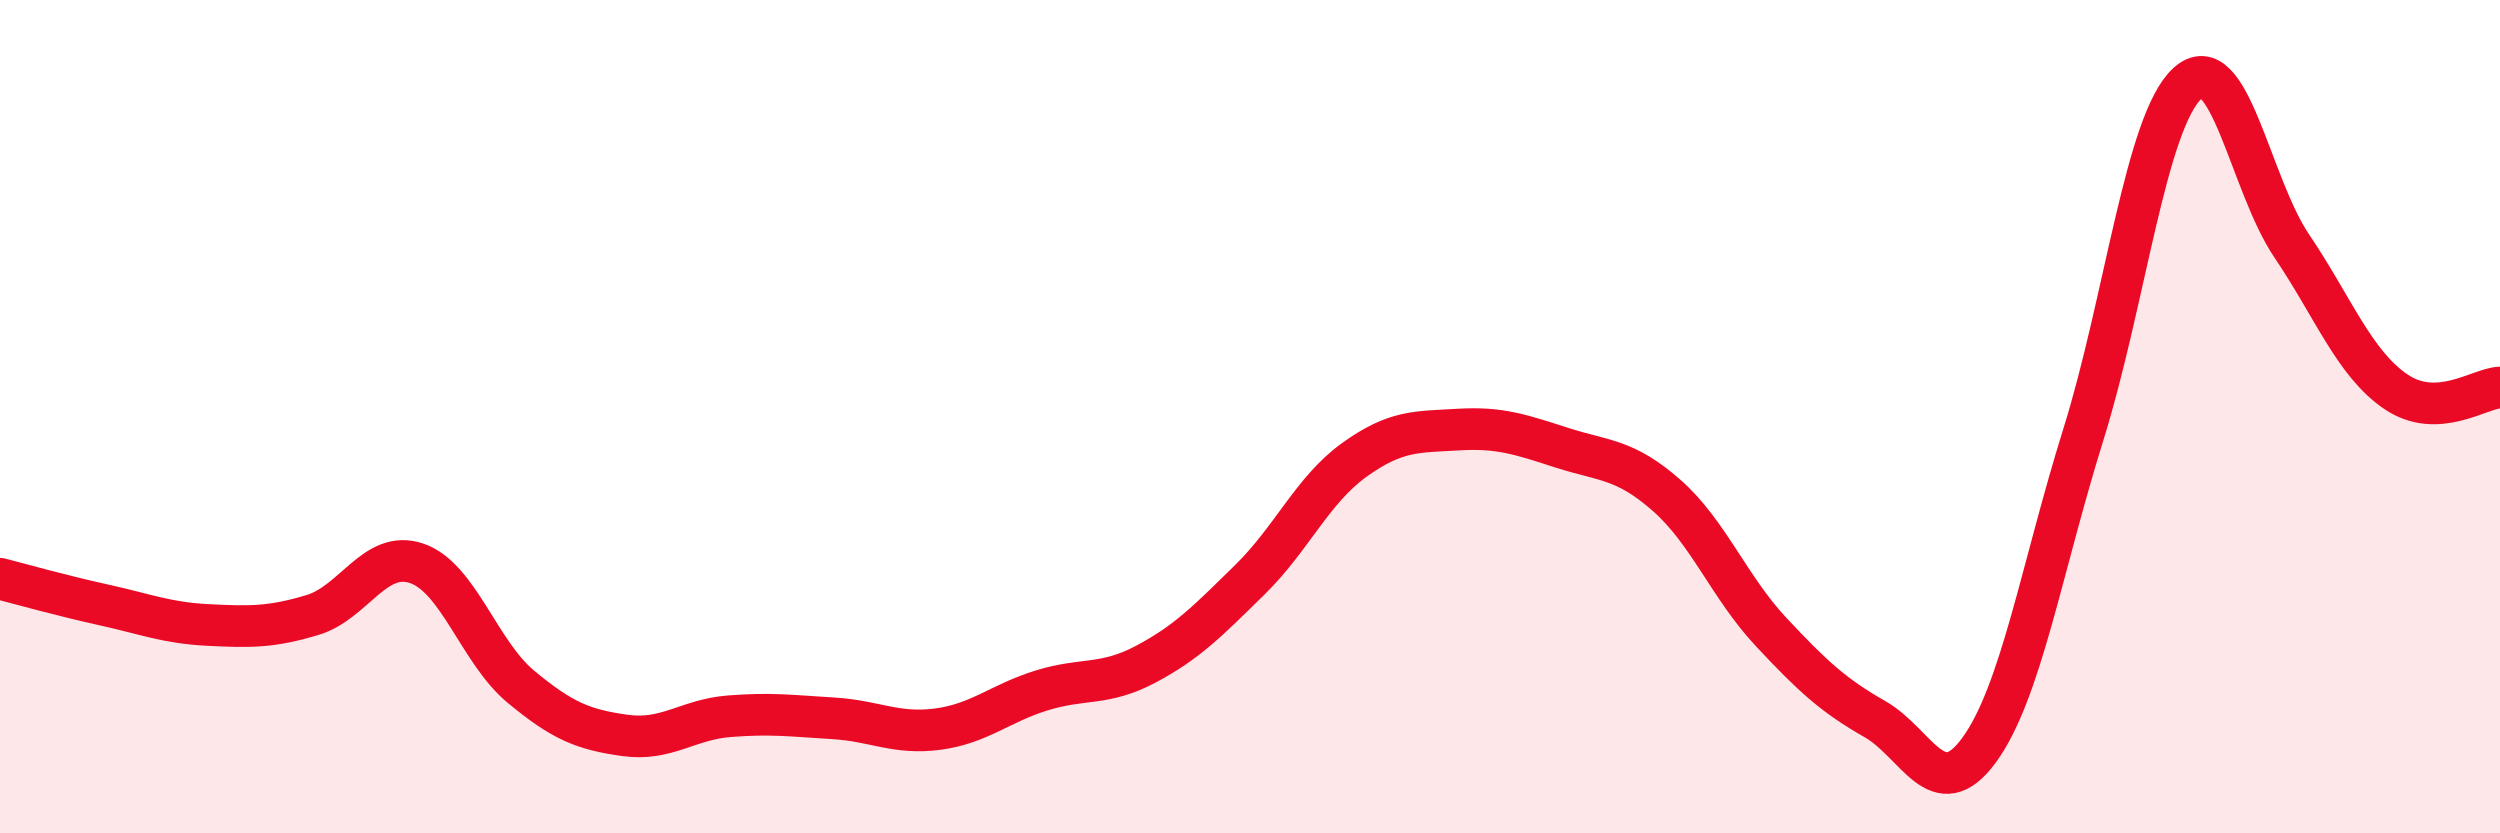
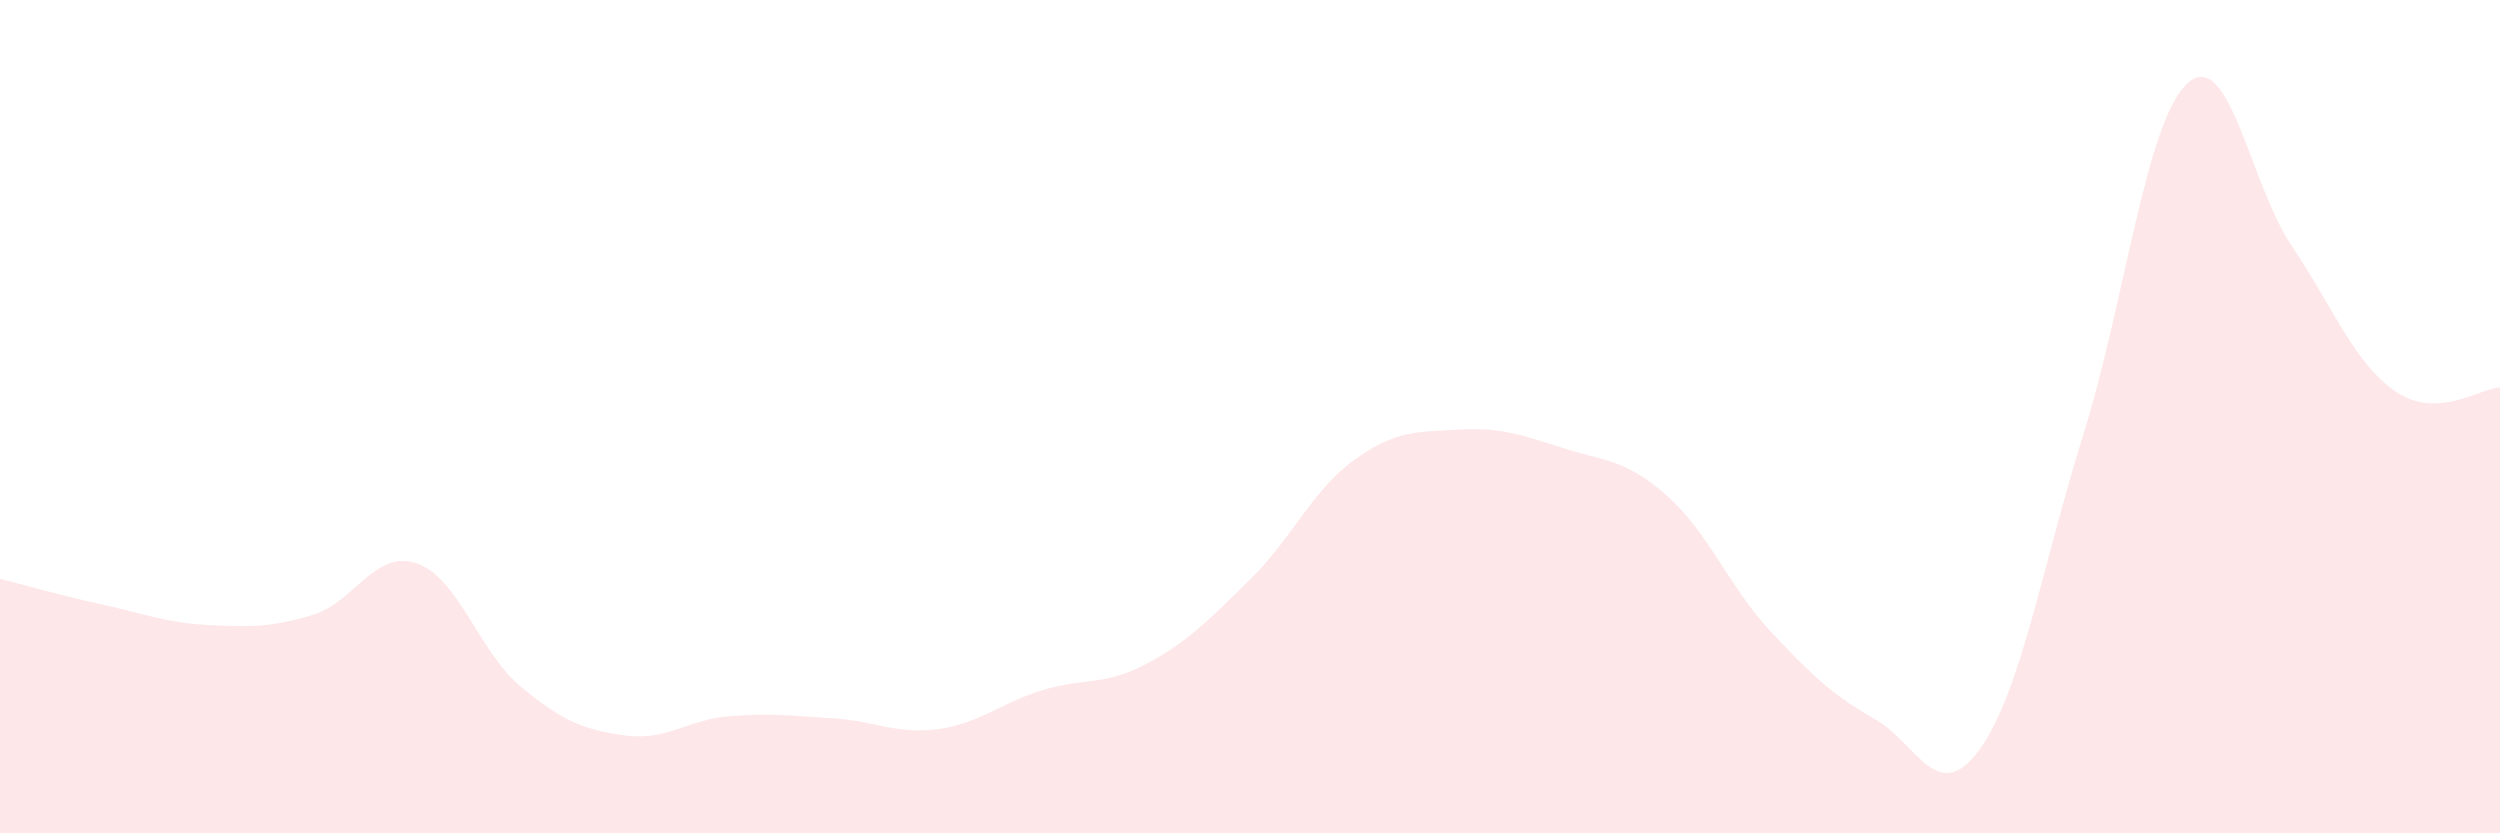
<svg xmlns="http://www.w3.org/2000/svg" width="60" height="20" viewBox="0 0 60 20">
  <path d="M 0,13.89 C 0.5,14.02 1.5,14.3 2.5,14.52 C 3.5,14.74 4,14.95 5,15 C 6,15.05 6.5,15.06 7.5,14.76 C 8.5,14.46 9,13.18 10,13.52 C 11,13.86 11.5,15.65 12.5,16.48 C 13.5,17.31 14,17.51 15,17.65 C 16,17.79 16.5,17.27 17.5,17.19 C 18.5,17.11 19,17.18 20,17.24 C 21,17.3 21.5,17.63 22.5,17.5 C 23.5,17.37 24,16.88 25,16.57 C 26,16.26 26.5,16.47 27.5,15.94 C 28.5,15.41 29,14.89 30,13.91 C 31,12.93 31.5,11.76 32.5,11.04 C 33.5,10.32 34,10.37 35,10.31 C 36,10.25 36.5,10.43 37.5,10.75 C 38.5,11.07 39,11.01 40,11.89 C 41,12.77 41.5,14.09 42.5,15.16 C 43.5,16.23 44,16.69 45,17.26 C 46,17.83 46.5,19.37 47.5,18 C 48.5,16.63 49,13.63 50,10.43 C 51,7.23 51.5,2.91 52.5,2 C 53.5,1.09 54,4.42 55,5.9 C 56,7.38 56.5,8.72 57.5,9.4 C 58.5,10.08 59.5,9.32 60,9.3L60 20L0 20Z" fill="#EB0A25" opacity="0.1" stroke-linecap="round" stroke-linejoin="round" />
-   <path d="M 0,13.89 C 0.5,14.02 1.5,14.3 2.5,14.52 C 3.5,14.74 4,14.95 5,15 C 6,15.05 6.5,15.06 7.5,14.76 C 8.5,14.46 9,13.18 10,13.52 C 11,13.86 11.5,15.65 12.5,16.48 C 13.5,17.31 14,17.51 15,17.65 C 16,17.79 16.5,17.27 17.5,17.19 C 18.5,17.11 19,17.18 20,17.24 C 21,17.3 21.5,17.63 22.5,17.5 C 23.5,17.37 24,16.88 25,16.57 C 26,16.26 26.5,16.47 27.5,15.94 C 28.5,15.41 29,14.89 30,13.91 C 31,12.93 31.5,11.76 32.5,11.04 C 33.5,10.32 34,10.37 35,10.31 C 36,10.25 36.5,10.43 37.5,10.75 C 38.5,11.07 39,11.01 40,11.89 C 41,12.77 41.5,14.09 42.5,15.16 C 43.5,16.23 44,16.69 45,17.26 C 46,17.83 46.5,19.37 47.5,18 C 48.5,16.63 49,13.63 50,10.43 C 51,7.23 51.5,2.91 52.5,2 C 53.5,1.09 54,4.42 55,5.9 C 56,7.38 56.5,8.72 57.5,9.4 C 58.5,10.08 59.5,9.32 60,9.3" stroke="#EB0A25" stroke-width="1" fill="none" stroke-linecap="round" stroke-linejoin="round" />
</svg>